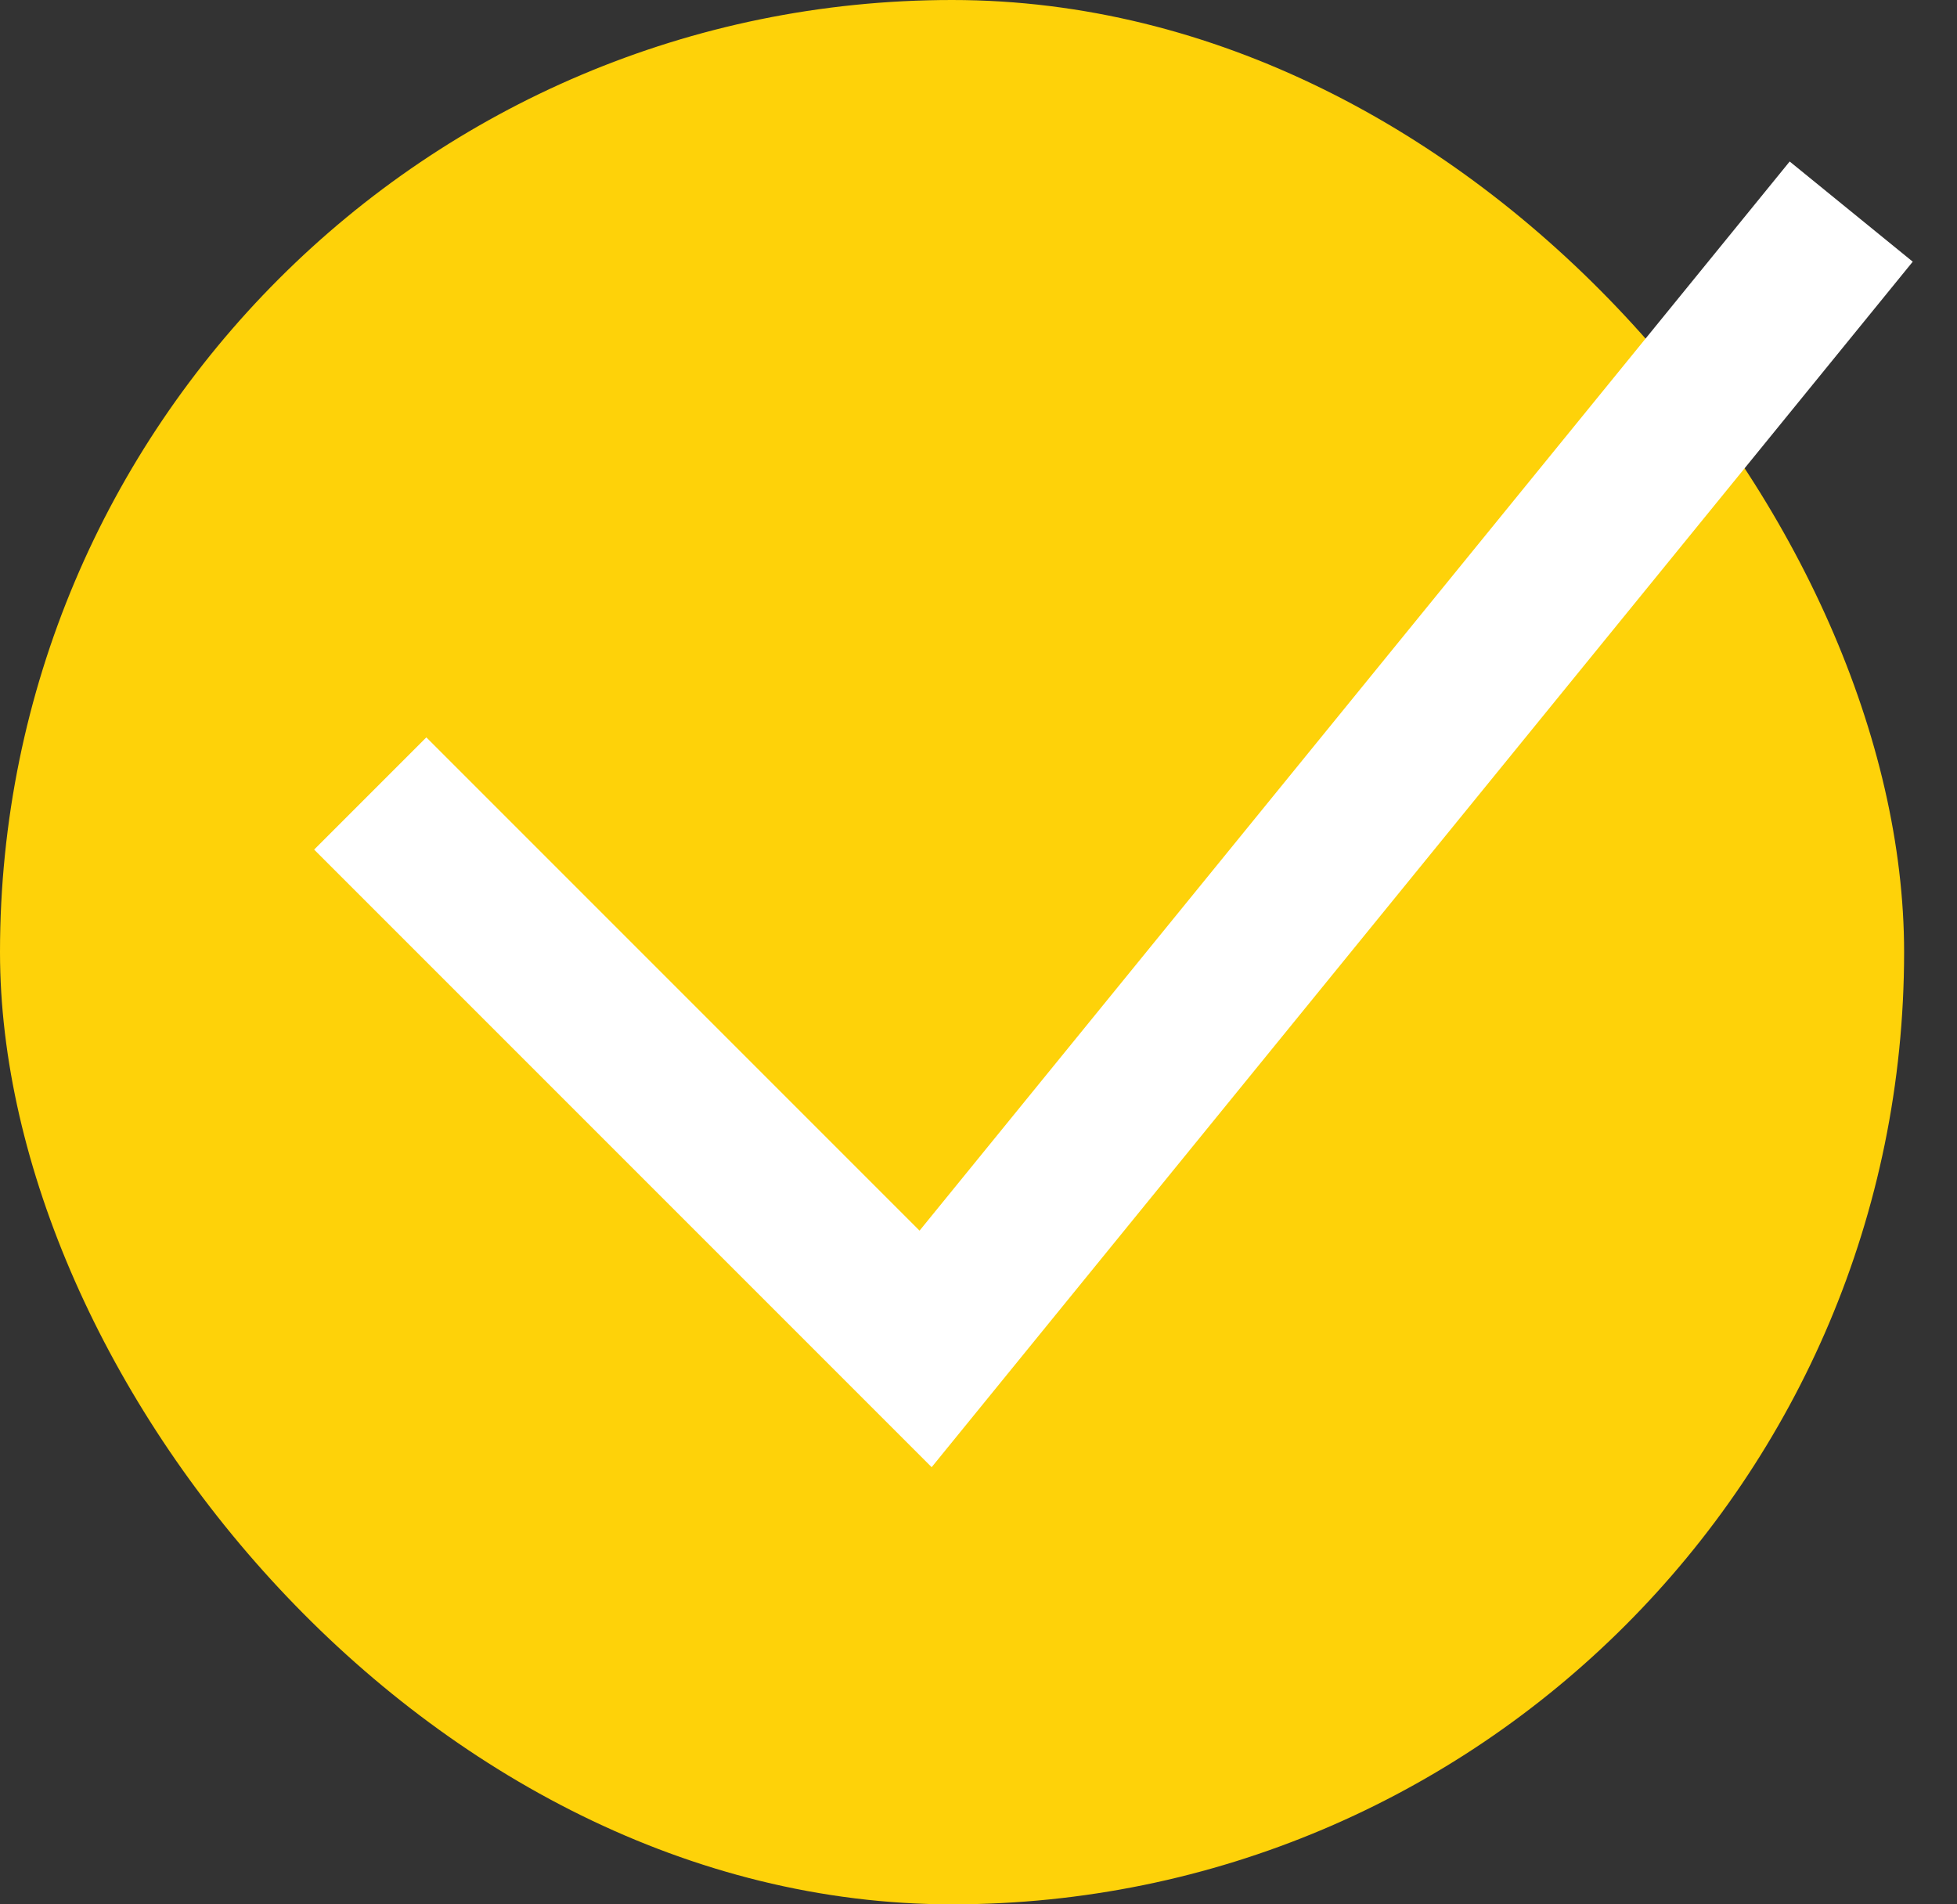
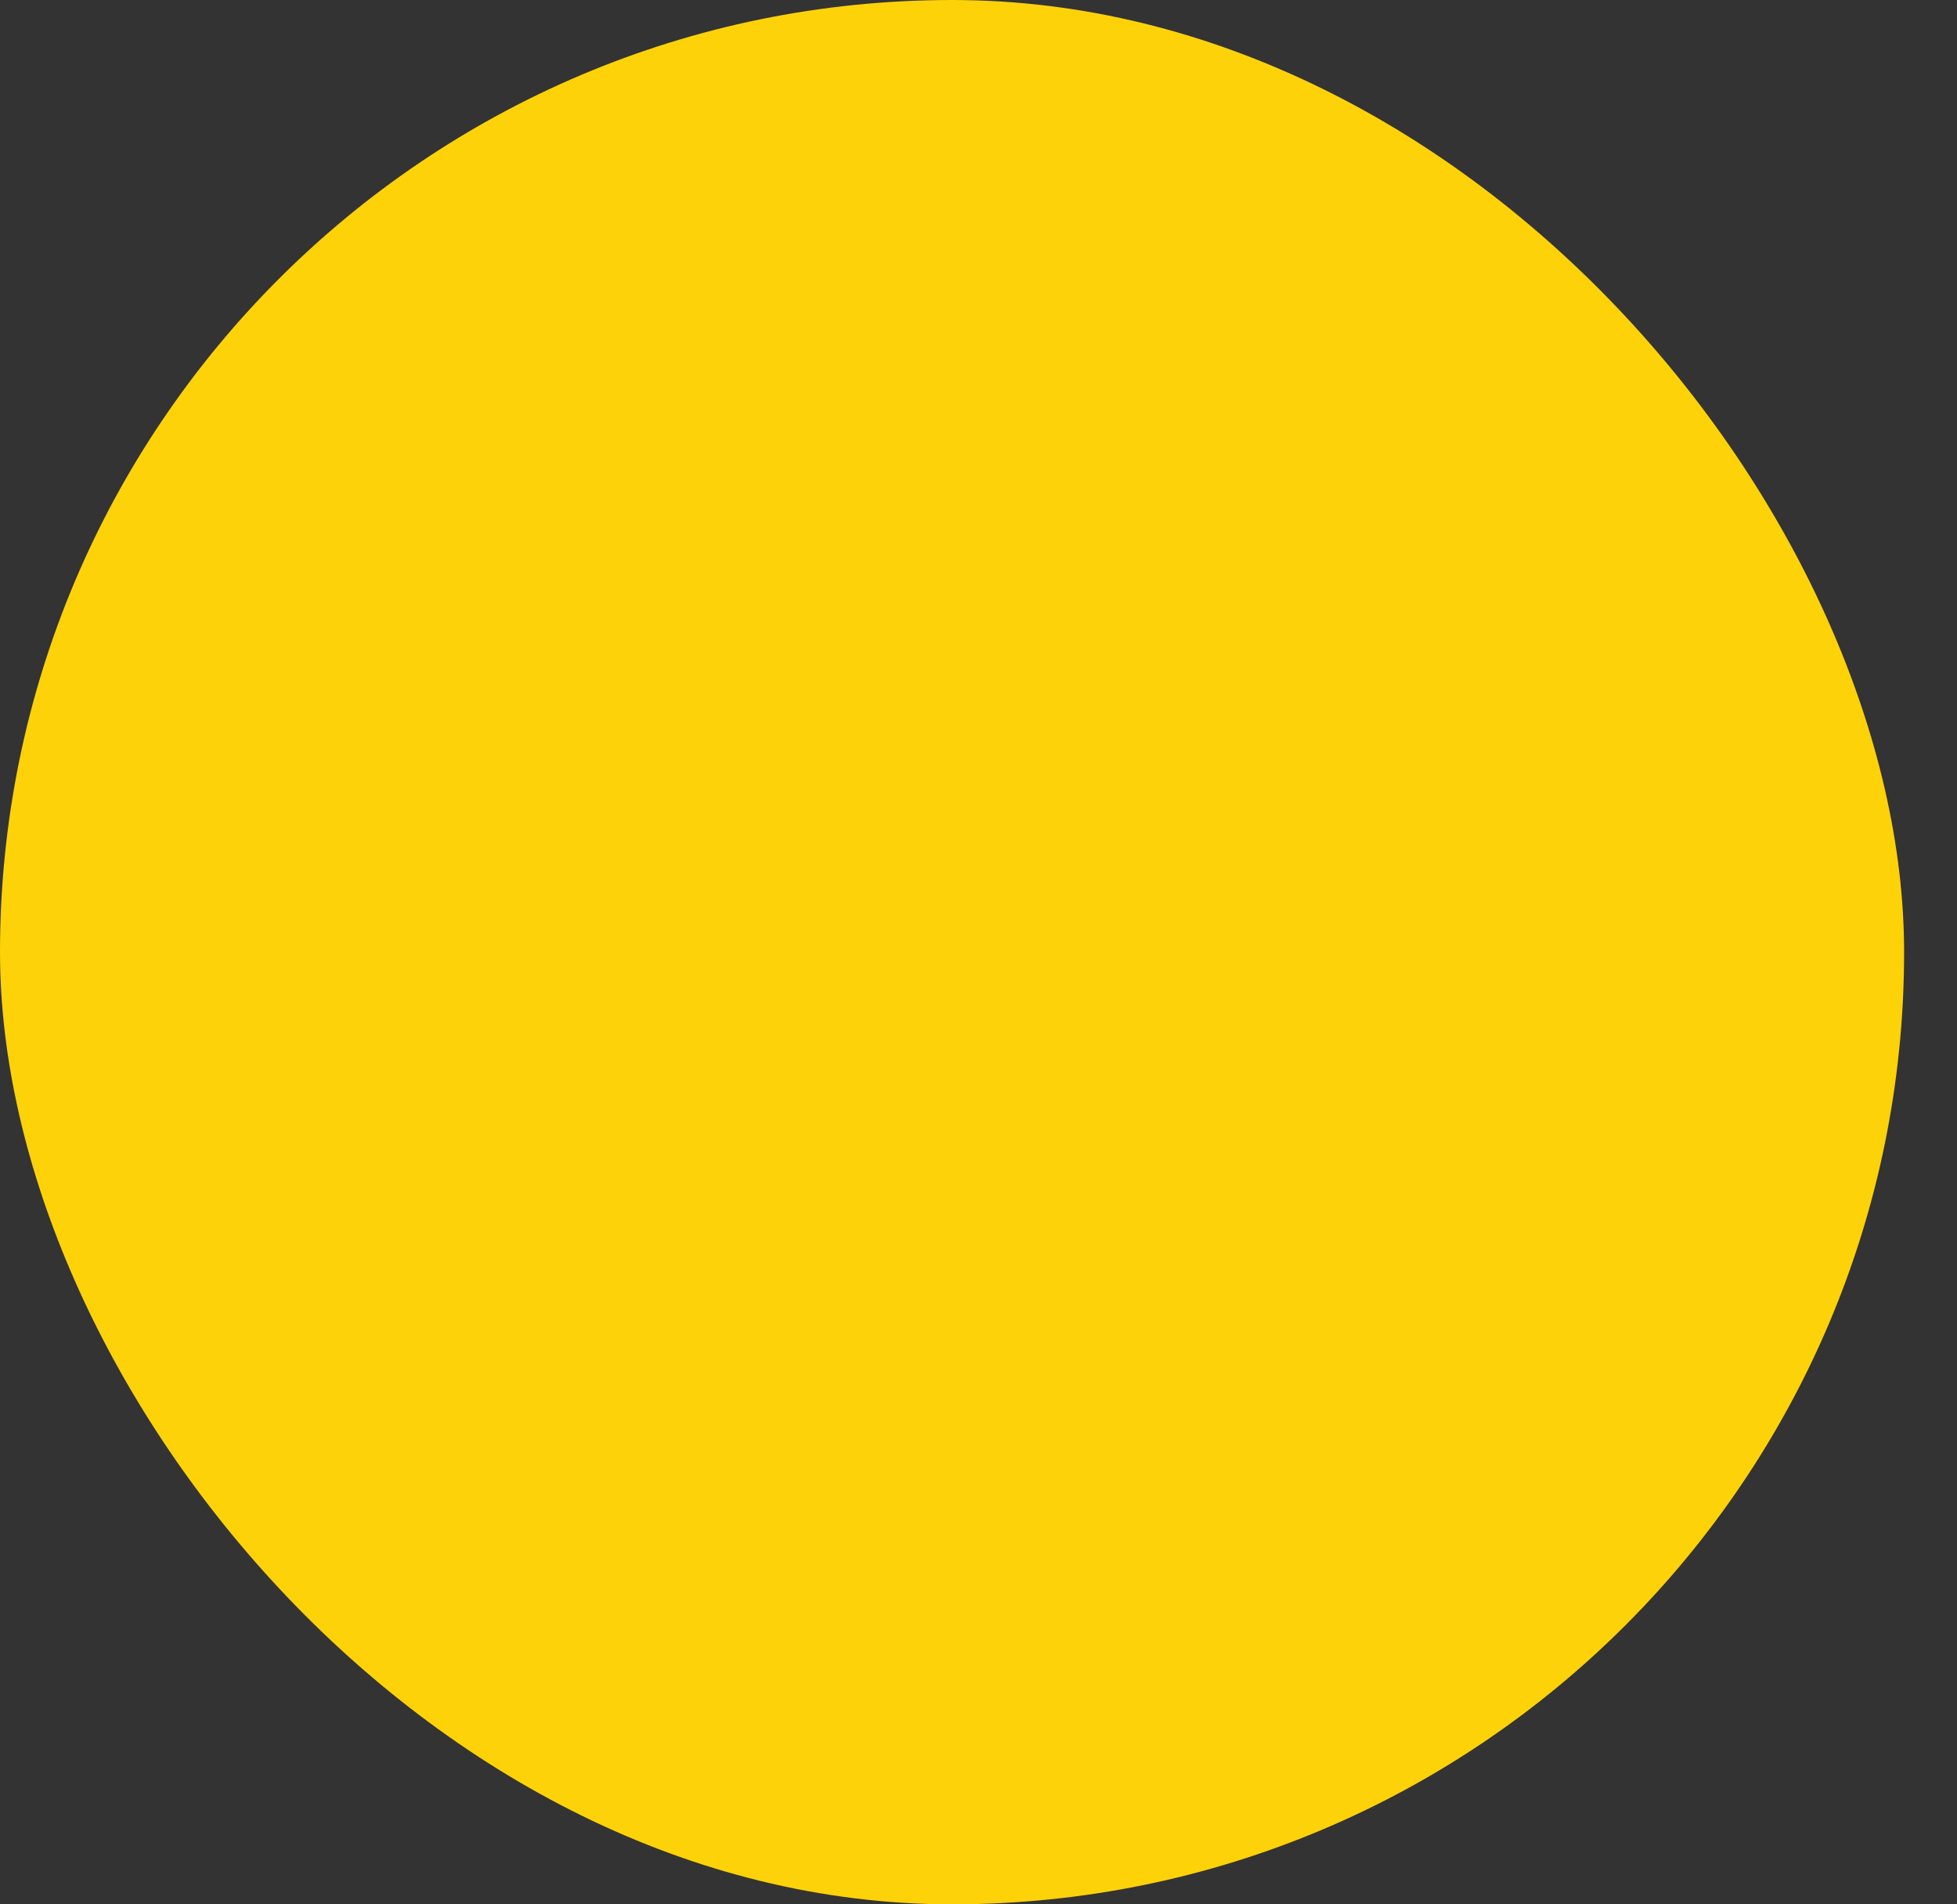
<svg xmlns="http://www.w3.org/2000/svg" width="37" height="36" viewBox="0 0 37 36" fill="none">
  <rect x="0" y="0" width="37" height="36" fill="#333333" stroke="none" />
  <rect width="36" height="36" rx="18" fill="#FED209" />
-   <path d="M7 15L17.5 25.5L35 4" stroke="white" stroke-width="3" />
</svg>